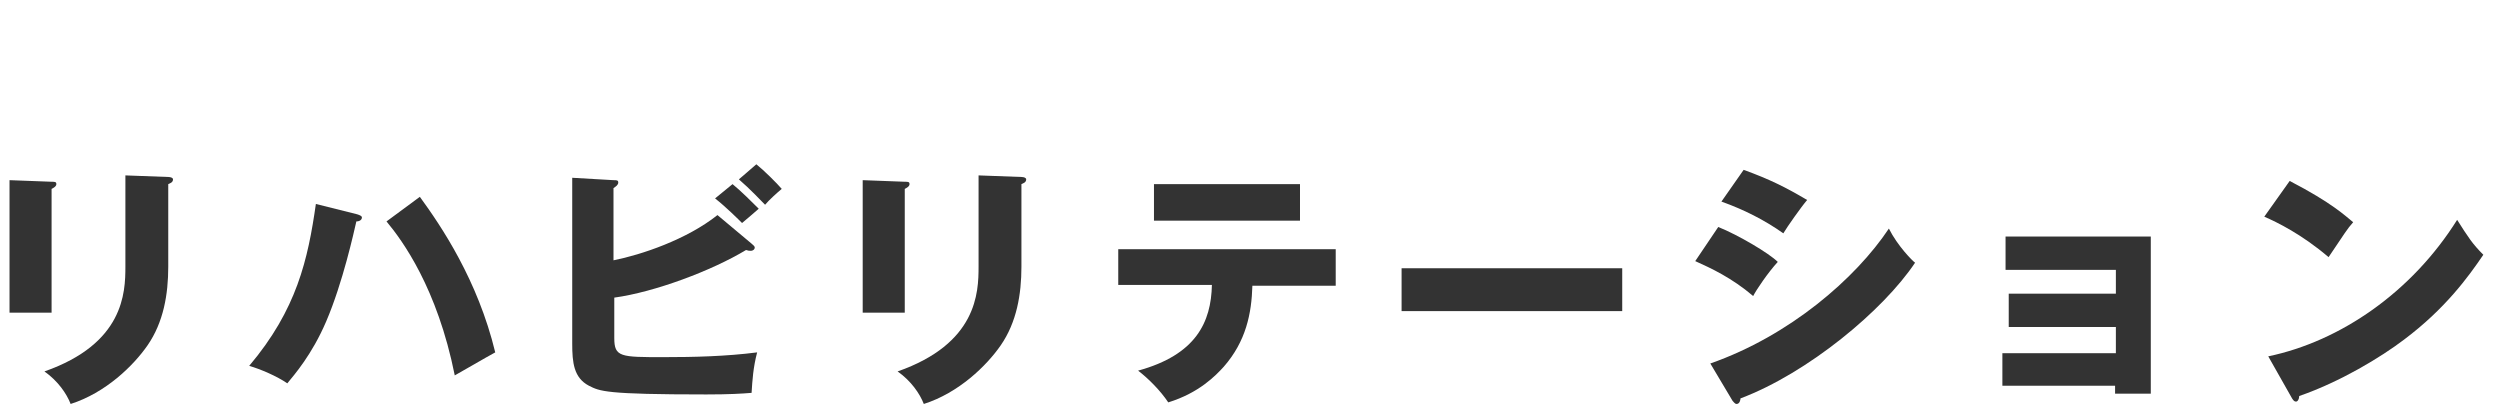
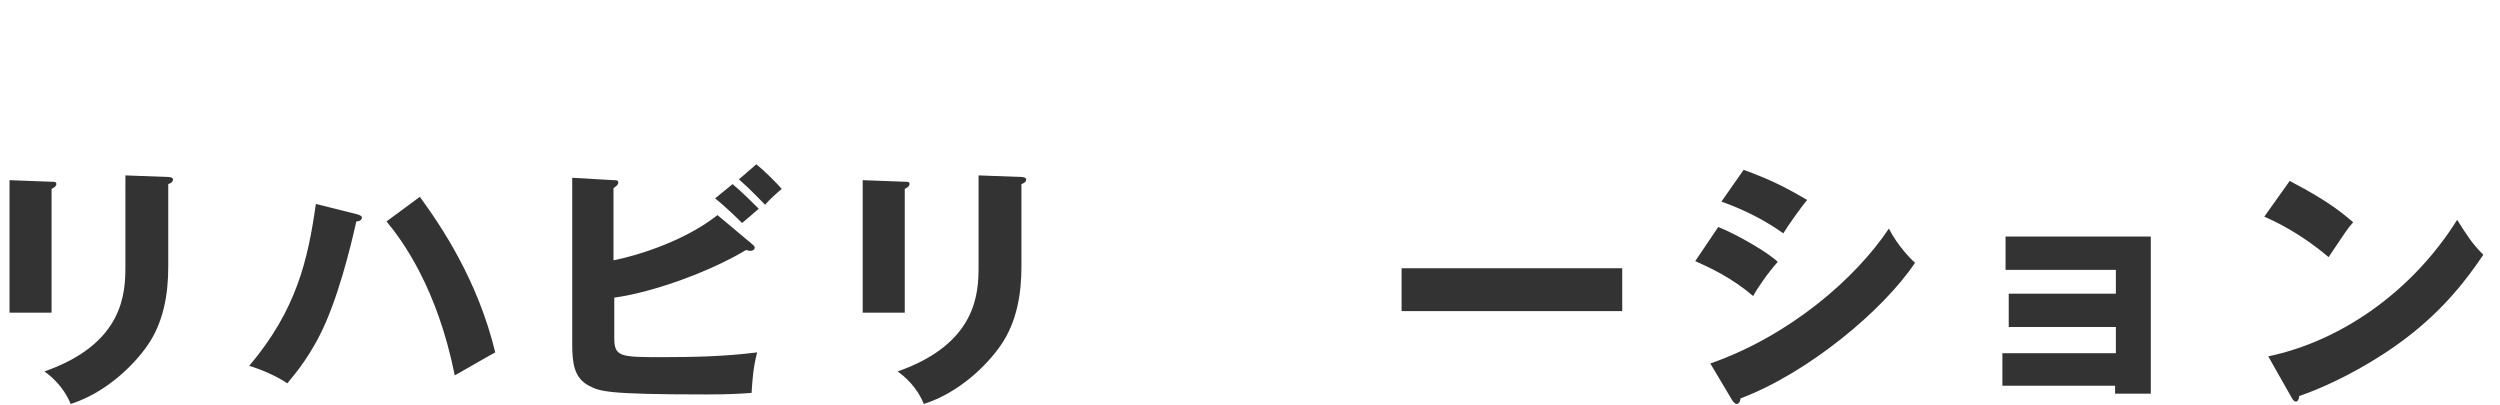
<svg xmlns="http://www.w3.org/2000/svg" version="1.1" id="lay" x="0px" y="0px" viewBox="0 0 315 51" style="enable-background:new 0 0 315 51;" xml:space="preserve">
  <style type="text/css">
	.st0{fill:#333333;}
</style>
  <g>
    <path class="st0" d="M6.5,22.9c0.4,0,0.6,0,0.6,0.3c0,0.3-0.4,0.5-0.6,0.6v15.6H1.2V22.7L6.5,22.9z M21.2,22.3   c0.3,0,0.6,0.1,0.6,0.3c0,0.4-0.4,0.5-0.6,0.6v10.4c0,3.5-0.6,7-2.6,9.9c-1.8,2.6-5.3,6-9.7,7.4c-0.5-1.3-1.6-2.9-3.3-4.1   c10-3.5,10.2-9.9,10.2-13.2V22.1L21.2,22.3z" />
    <path class="st0" d="M45,27c0.3,0.1,0.6,0.2,0.6,0.4c0,0.3-0.3,0.5-0.7,0.5c-0.3,1.3-1.7,7.7-3.8,12.6c-1.8,4.2-4,6.7-4.9,7.8   c-1.3-0.9-3.4-1.8-4.8-2.2c6-7.1,7.4-13.4,8.4-20.4L45,27z M52.9,24.8c2.7,3.7,7.3,10.5,9.5,19.6c-1.3,0.7-4,2.3-5.1,2.9   c-2.2-11-6.6-17-8.6-19.4L52.9,24.8z" />
    <path class="st0" d="M94.7,30.7c0.2,0.2,0.4,0.3,0.4,0.5c0,0.2-0.2,0.4-0.5,0.4c-0.2,0-0.3,0-0.6-0.1c-4.3,2.6-11.5,5.3-16.6,6v5.1   c0,2.4,0.8,2.4,6.2,2.4c3.9,0,7.9-0.1,11.8-0.6c-0.5,1.9-0.6,3.5-0.7,5.1c-1.2,0.1-2.8,0.2-5.7,0.2c-12.8,0-13.4-0.4-14.8-1.1   c-1.9-1-2.1-2.9-2.1-5.3V22.4l5.2,0.3c0.4,0,0.6,0,0.6,0.3c0,0.3-0.3,0.5-0.6,0.7v9.1c3.5-0.7,9.2-2.6,13.1-5.7L94.7,30.7z    M92.3,23.2c1,0.8,2.6,2.4,3.3,3.1c-0.2,0.2-1.4,1.2-2.1,1.8c-0.4-0.4-2-2-3.4-3.1L92.3,23.2z M95.3,20.7c1,0.8,2.6,2.4,3.2,3.1   c-0.6,0.5-1.6,1.4-2.1,2c-0.4-0.4-1.9-2-3.3-3.2L95.3,20.7z" />
    <path class="st0" d="M114,22.9c0.4,0,0.6,0,0.6,0.3c0,0.3-0.4,0.5-0.6,0.6v15.6h-5.3V22.7L114,22.9z M128.7,22.3   c0.3,0,0.6,0.1,0.6,0.3c0,0.4-0.4,0.5-0.6,0.6v10.4c0,3.5-0.6,7-2.6,9.9c-1.8,2.6-5.3,6-9.7,7.4c-0.5-1.3-1.6-2.9-3.3-4.1   c10-3.5,10.2-9.9,10.2-13.2V22.1L128.7,22.3z" />
-     <path class="st0" d="M140.9,36v-4.6h27.4V36h-10.5c-0.1,3.5-0.8,7-3.6,10.2c-1,1.1-3.1,3.3-7,4.5c-1-1.5-2.5-3-3.8-4   c7.3-2,9.2-6.1,9.3-10.8H140.9z M163.8,23.2v4.6h-18.4v-4.6H163.8z" />
    <path class="st0" d="M204.4,33.8v5.4h-27.8v-5.4H204.4z" />
    <path class="st0" d="M216.5,28.6c2.5,1,6.4,3.3,7.5,4.4c-1.2,1.3-2.7,3.5-3.1,4.3c-2.7-2.3-5.3-3.5-7.3-4.4L216.5,28.6z    M215.5,45.8c10-3.5,18.3-10.7,22.5-17c1.1,2.2,3,4.1,3.3,4.3c-4,6-13.5,13.9-22,17.1c0,0.2-0.1,0.7-0.5,0.7   c-0.2,0-0.4-0.3-0.5-0.4L215.5,45.8z M219.7,21.4c3.3,1.2,5.3,2.2,8,3.8c-0.7,0.8-2.6,3.5-3,4.2c-2.4-1.7-5-3-7.8-4L219.7,21.4z" />
    <path class="st0" d="M252.3,48.6v-4.1h14.3v-3.3h-13.5V37h13.5V34h-13.9v-4.2H271v19.8h-4.5v-1H252.3z" />
    <path class="st0" d="M288.5,22.8c5.4,2.8,7,4.4,8,5.2c-0.8,0.9-1,1.3-3.1,4.4c-3.4-2.9-6.5-4.4-8.1-5.1L288.5,22.8z M285.8,44.9   c9.1-1.9,18.1-8.1,23.8-17.2c1.4,2.2,1.9,3,3.3,4.4c-1.9,2.8-4.8,6.8-10,10.7c-2.9,2.2-8,5.3-13.2,7.1c0,0.4-0.2,0.7-0.4,0.7   c-0.2,0-0.3-0.1-0.5-0.4L285.8,44.9z" />
  </g>
</svg>